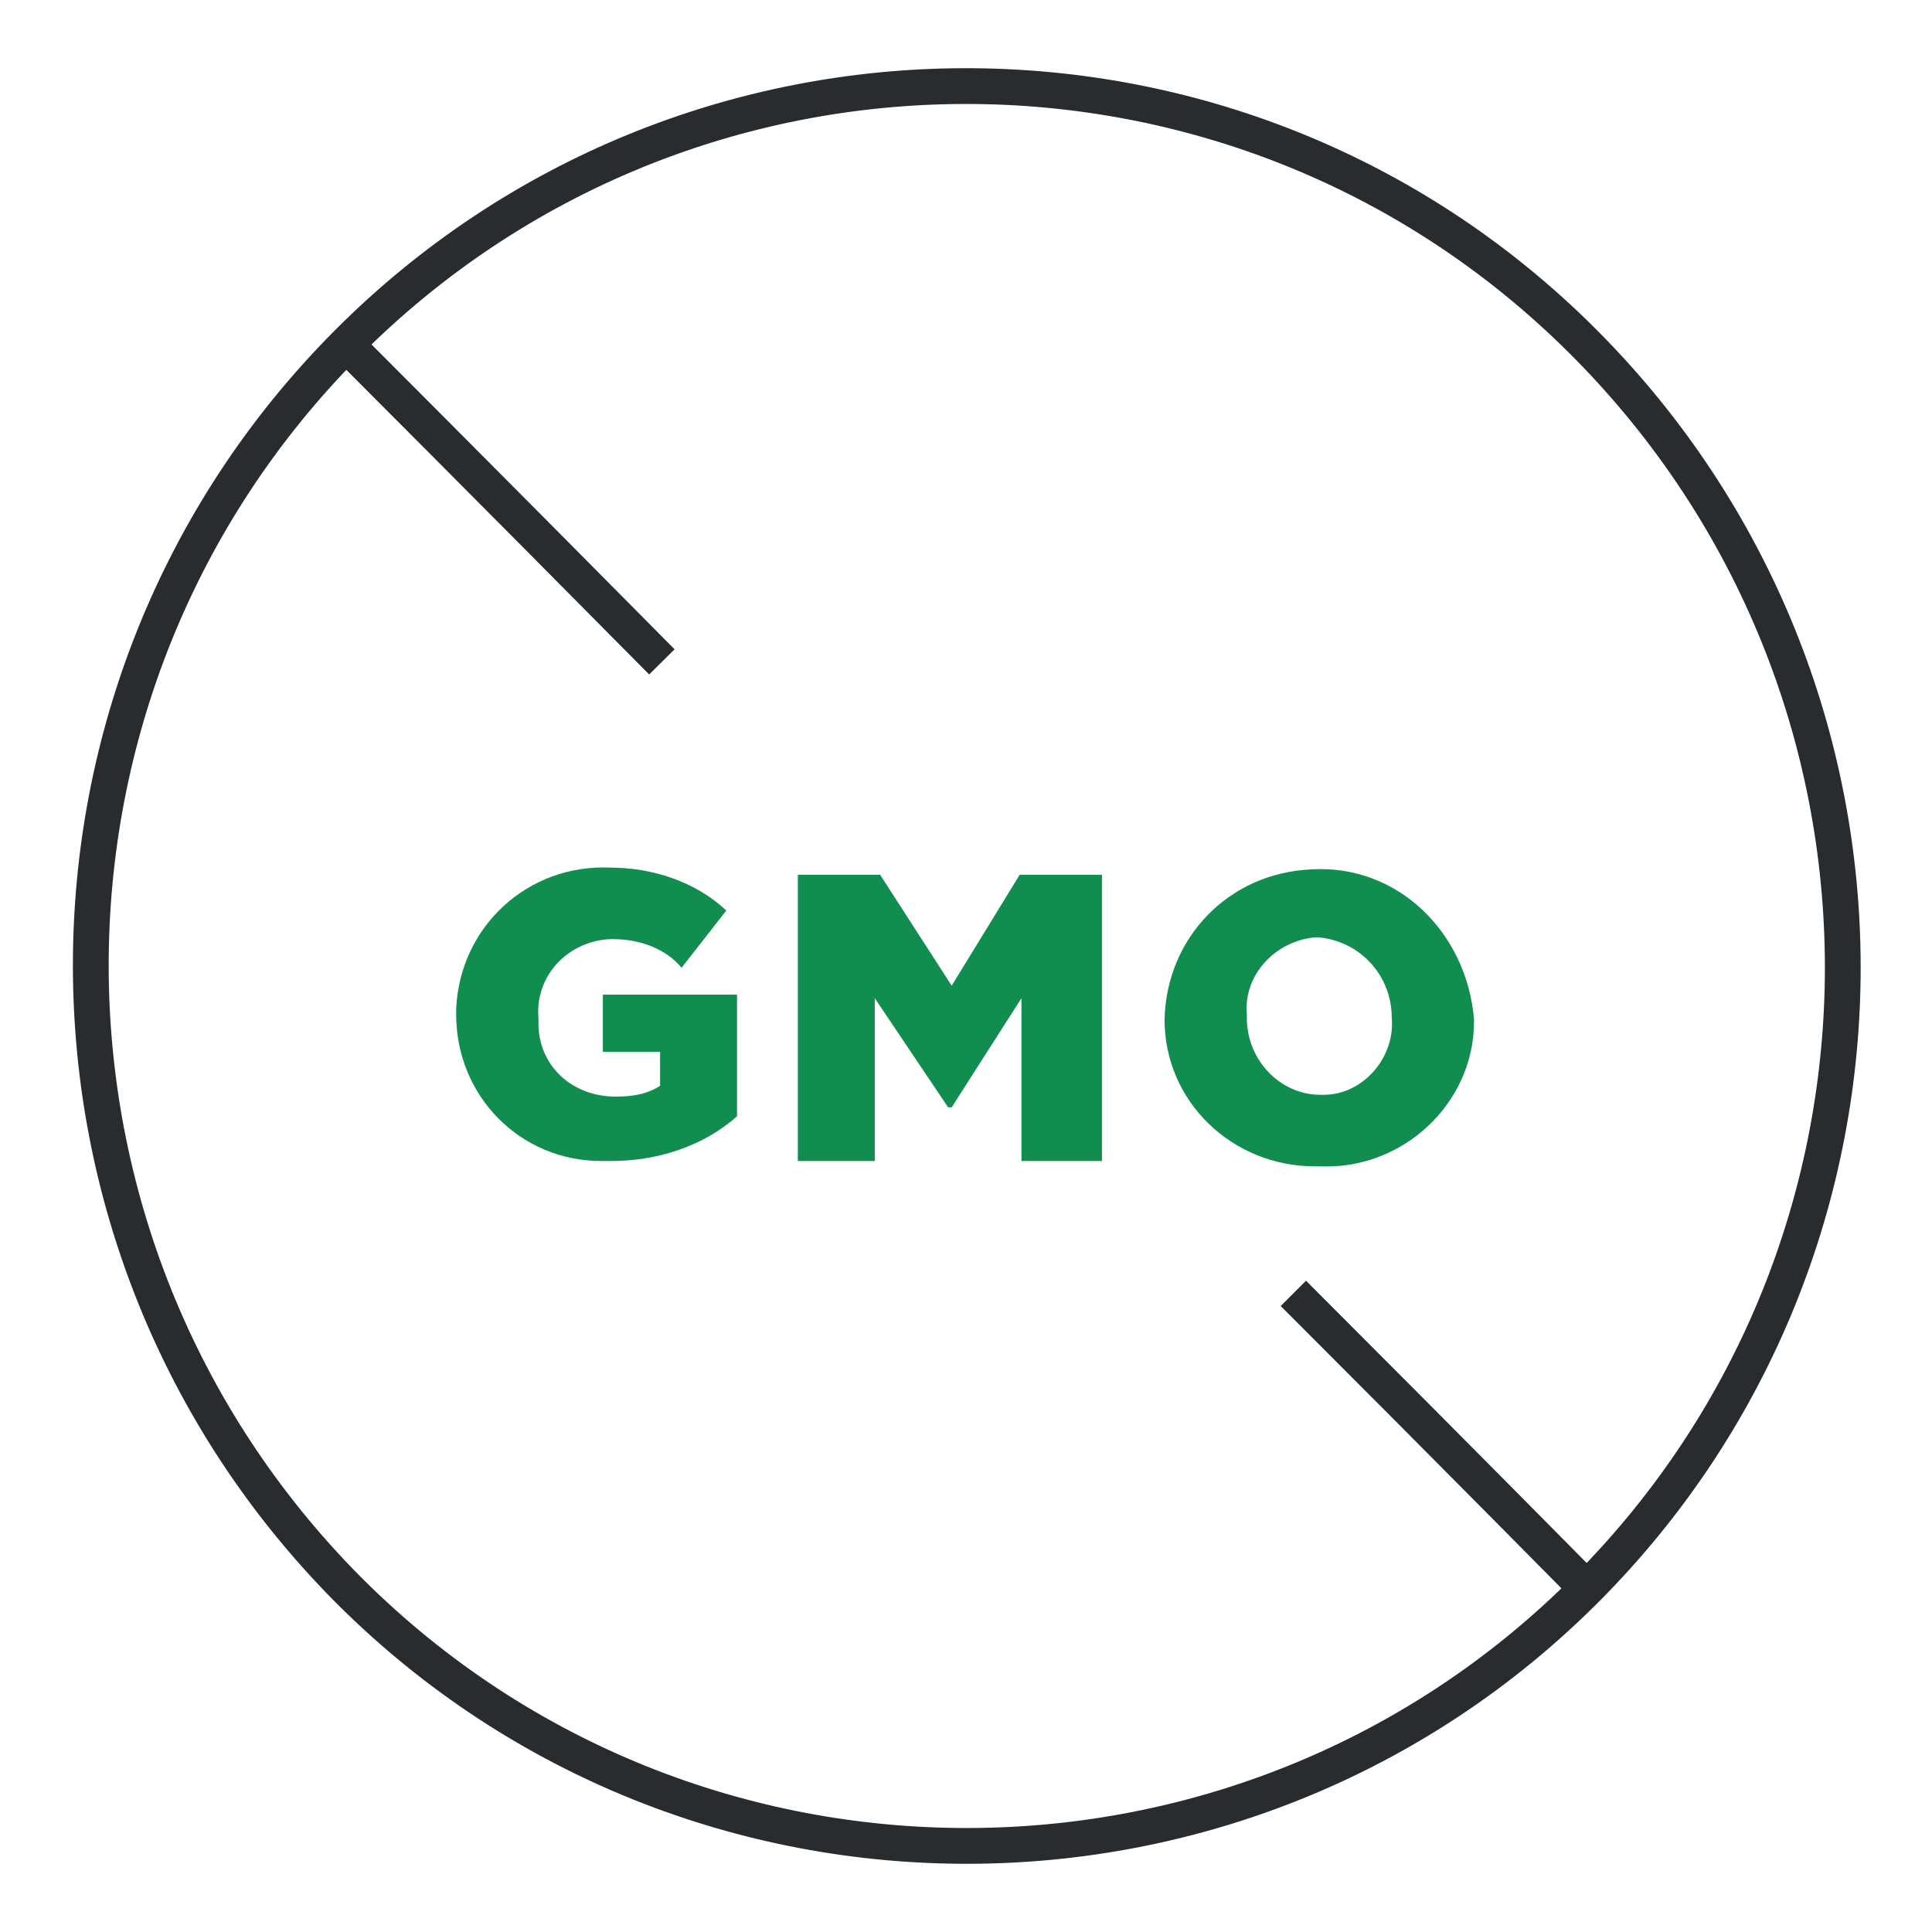
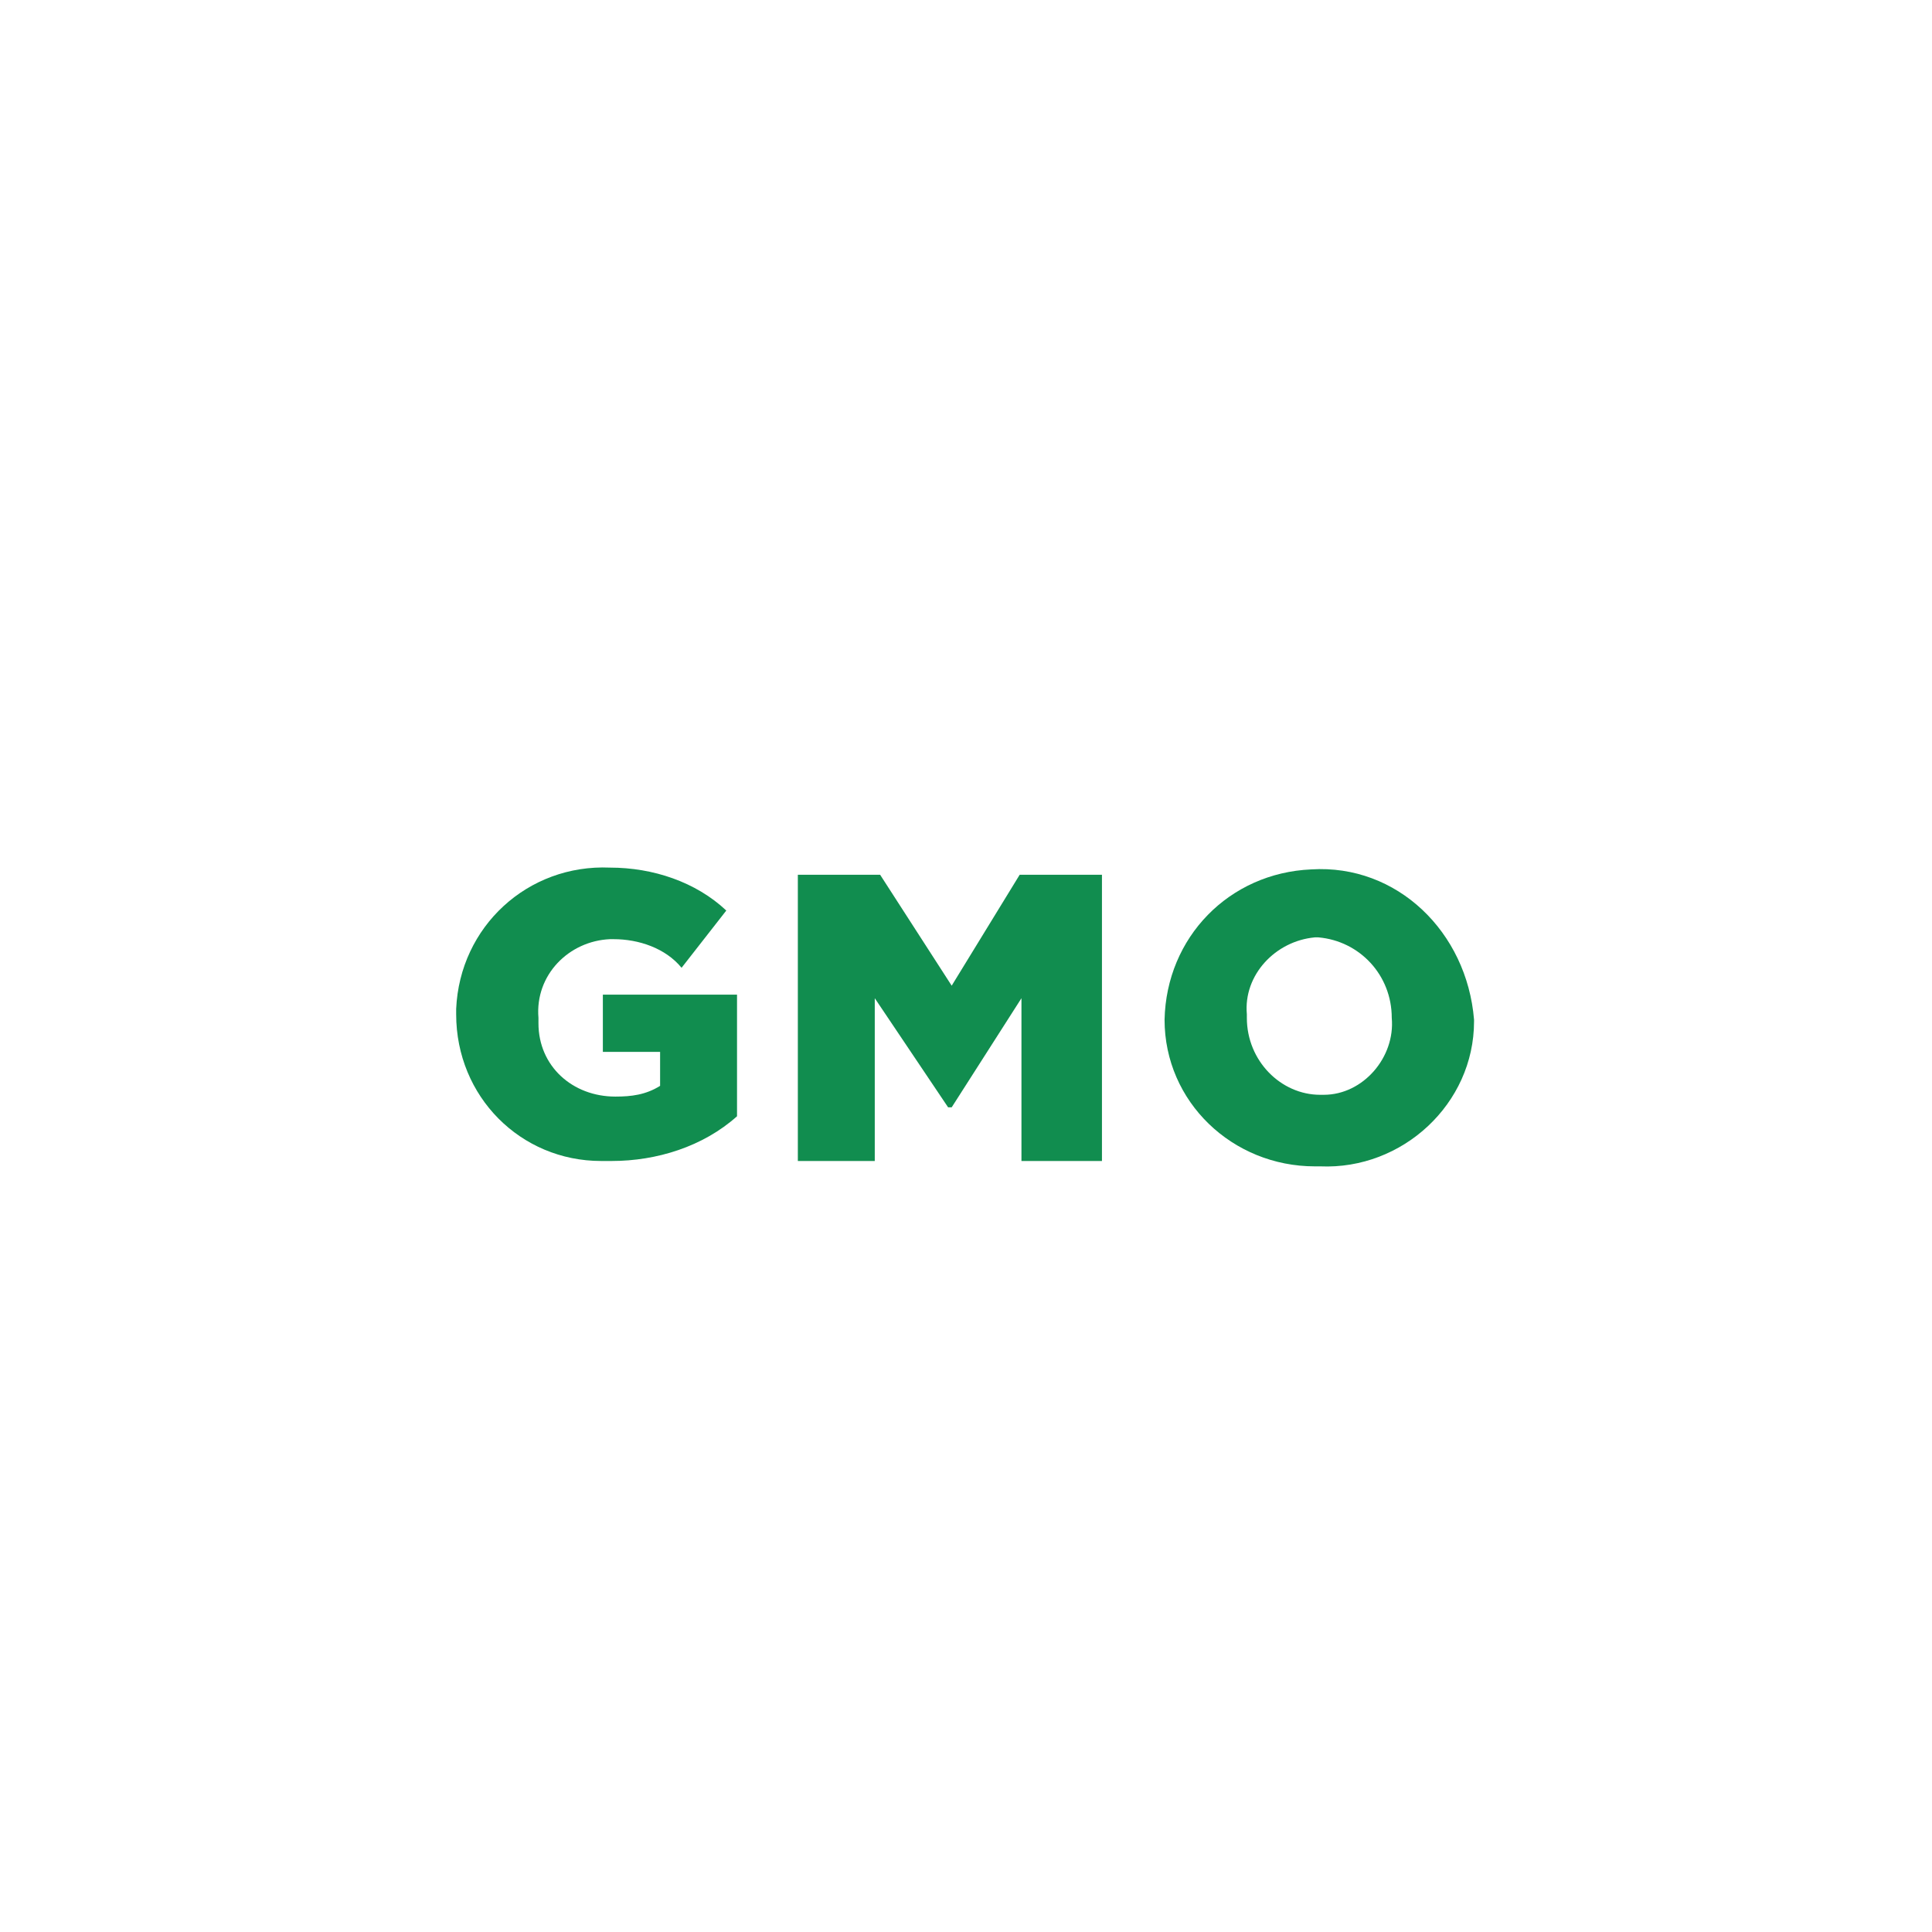
<svg xmlns="http://www.w3.org/2000/svg" version="1.1" id="non-gmo" x="0px" y="0px" viewBox="0 0 108 108" style="enable-background:new 0 0 108 108;" xml:space="preserve">
  <style type="text/css">
	.st0{display:none;}
	.st1{display:inline;fill:none;stroke:#2A2E31;stroke-width:2;}
	.st2{fill:none;stroke:#282C2F;stroke-width:2;}
	.st3{fill:#118D4F;}
</style>
  <g class="st0">
    <path class="st1" d="M23.9,68.1c0,0,9-2.1,15.8,0s19.8,4.9,26.9-3.7s1.9-23.2,1.9-23.2s-3.3-11-0.9-15.8" />
    <path class="st1" d="M86.1,42.1c0,0-9,2.1-15.8,0s-19.8-4.9-26.9,3.7s-1.9,23.2-1.9,23.2s3.3,11,0.9,15.8" />
    <path class="st1" d="M39.7,56.1l13,13 M43.4,44.9l20.4,20.4 M53.6,40.3l15.8,15.8 M67.6,29.1l13,13 M42.5,80.2L30.4,68.1" />
  </g>
-   <path class="st2" d="M88.7,88.8c-19,19.1-50,19.2-69.1,0.2c-0.1-0.1-0.1-0.1-0.2-0.2c-19.1-19.3-19.1-50.4,0-69.6  C38.4,0.1,69.3,0,88.4,19c0.1,0.1,0.1,0.1,0.2,0.2C107.8,38.5,107.8,69.6,88.7,88.8z" />
-   <path class="st2" d="M88.7,88.8c0,0-6.9-7-16.4-16.5 M37,37C26.9,26.8,19.3,19.2,19.3,19.2" />
  <g>
    <polygon class="st3" points="53.2,55.1 49.2,48.9 44.6,48.9 44.6,64.9 48.9,64.9 48.9,55.8 53,61.9 53.2,61.9 57.1,55.8 57.1,64.9    61.6,64.9 61.6,48.9 57,48.9  " />
    <path class="st3" d="M33.7,58.8h3.2v1.9c-0.8,0.5-1.6,0.6-2.5,0.6c-2.4,0-4.3-1.7-4.3-4.1c0-0.2,0-0.2,0-0.3l0,0   c-0.2-2.4,1.7-4.3,4-4.4c0,0,0,0,0.2,0c1.4,0,2.9,0.5,3.8,1.6l2.5-3.2c-1.7-1.6-4.1-2.4-6.5-2.4c-4.6-0.2-8.4,3.3-8.6,7.9   c0,0.2,0,0.2,0,0.3l0,0c0,4.6,3.6,8.2,8.1,8.2c0.2,0,0.3,0,0.6,0c2.5,0,5.1-0.8,7-2.5v-6.8h-7.5V58.8z" />
-     <path class="st3" d="M73.3,48.6c-4.6,0.2-8.1,3.8-8.2,8.4l0,0c0,4.6,3.8,8.2,8.4,8.2c0.2,0,0.2,0,0.3,0l0,0   c4.6,0.2,8.6-3.5,8.6-8.1V57l0,0C82,52.1,78.1,48.3,73.3,48.6z M77.8,56.9L77.8,56.9c0.2,2.2-1.6,4.3-3.8,4.3h-0.2l0,0   c-2.2,0-4.1-1.9-4.1-4.3c0,0,0,0,0-0.2l0,0c-0.2-2.2,1.6-4.1,3.8-4.3h0.2C76,52.6,77.8,54.5,77.8,56.9L77.8,56.9z" />
+     <path class="st3" d="M73.3,48.6c-4.6,0.2-8.1,3.8-8.2,8.4l0,0c0,4.6,3.8,8.2,8.4,8.2c0.2,0,0.2,0,0.3,0l0,0   c4.6,0.2,8.6-3.5,8.6-8.1V57l0,0C82,52.1,78.1,48.3,73.3,48.6z M77.8,56.9L77.8,56.9c0.2,2.2-1.6,4.3-3.8,4.3h-0.2l0,0   c-2.2,0-4.1-1.9-4.1-4.3c0,0,0,0,0-0.2l0,0c-0.2-2.2,1.6-4.1,3.8-4.3h0.2C76,52.6,77.8,54.5,77.8,56.9L77.8,56.9" />
  </g>
</svg>